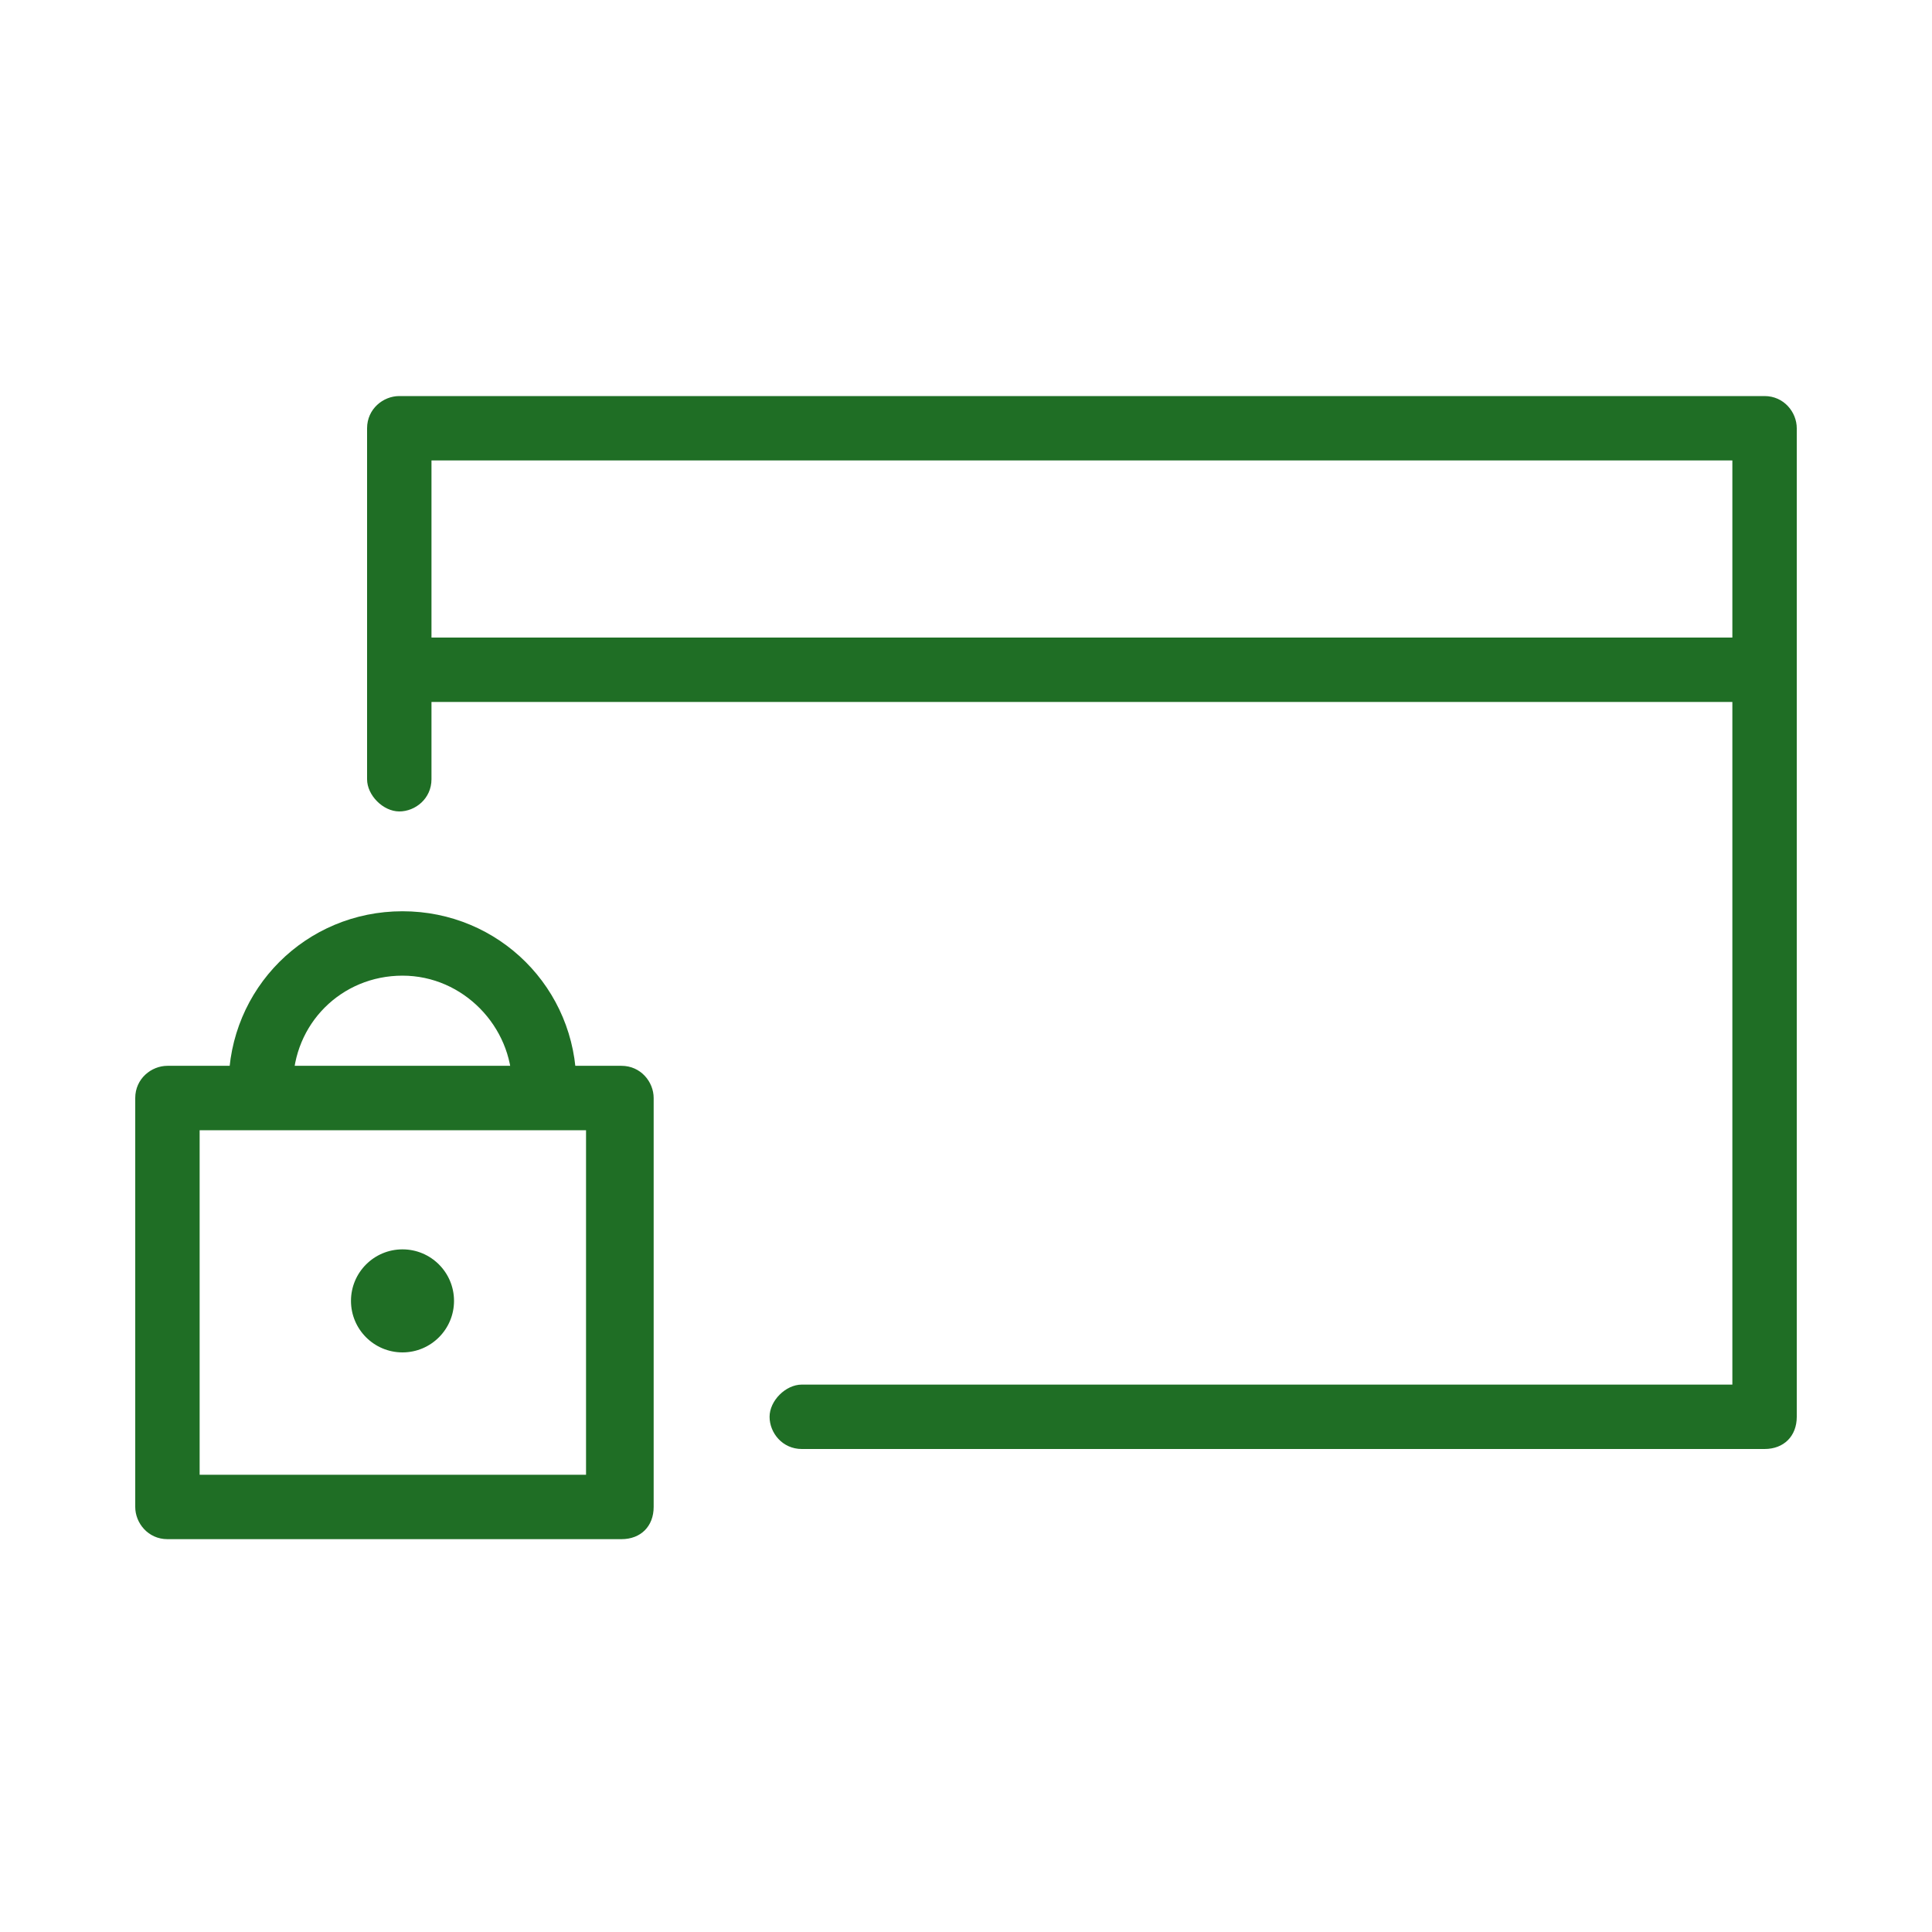
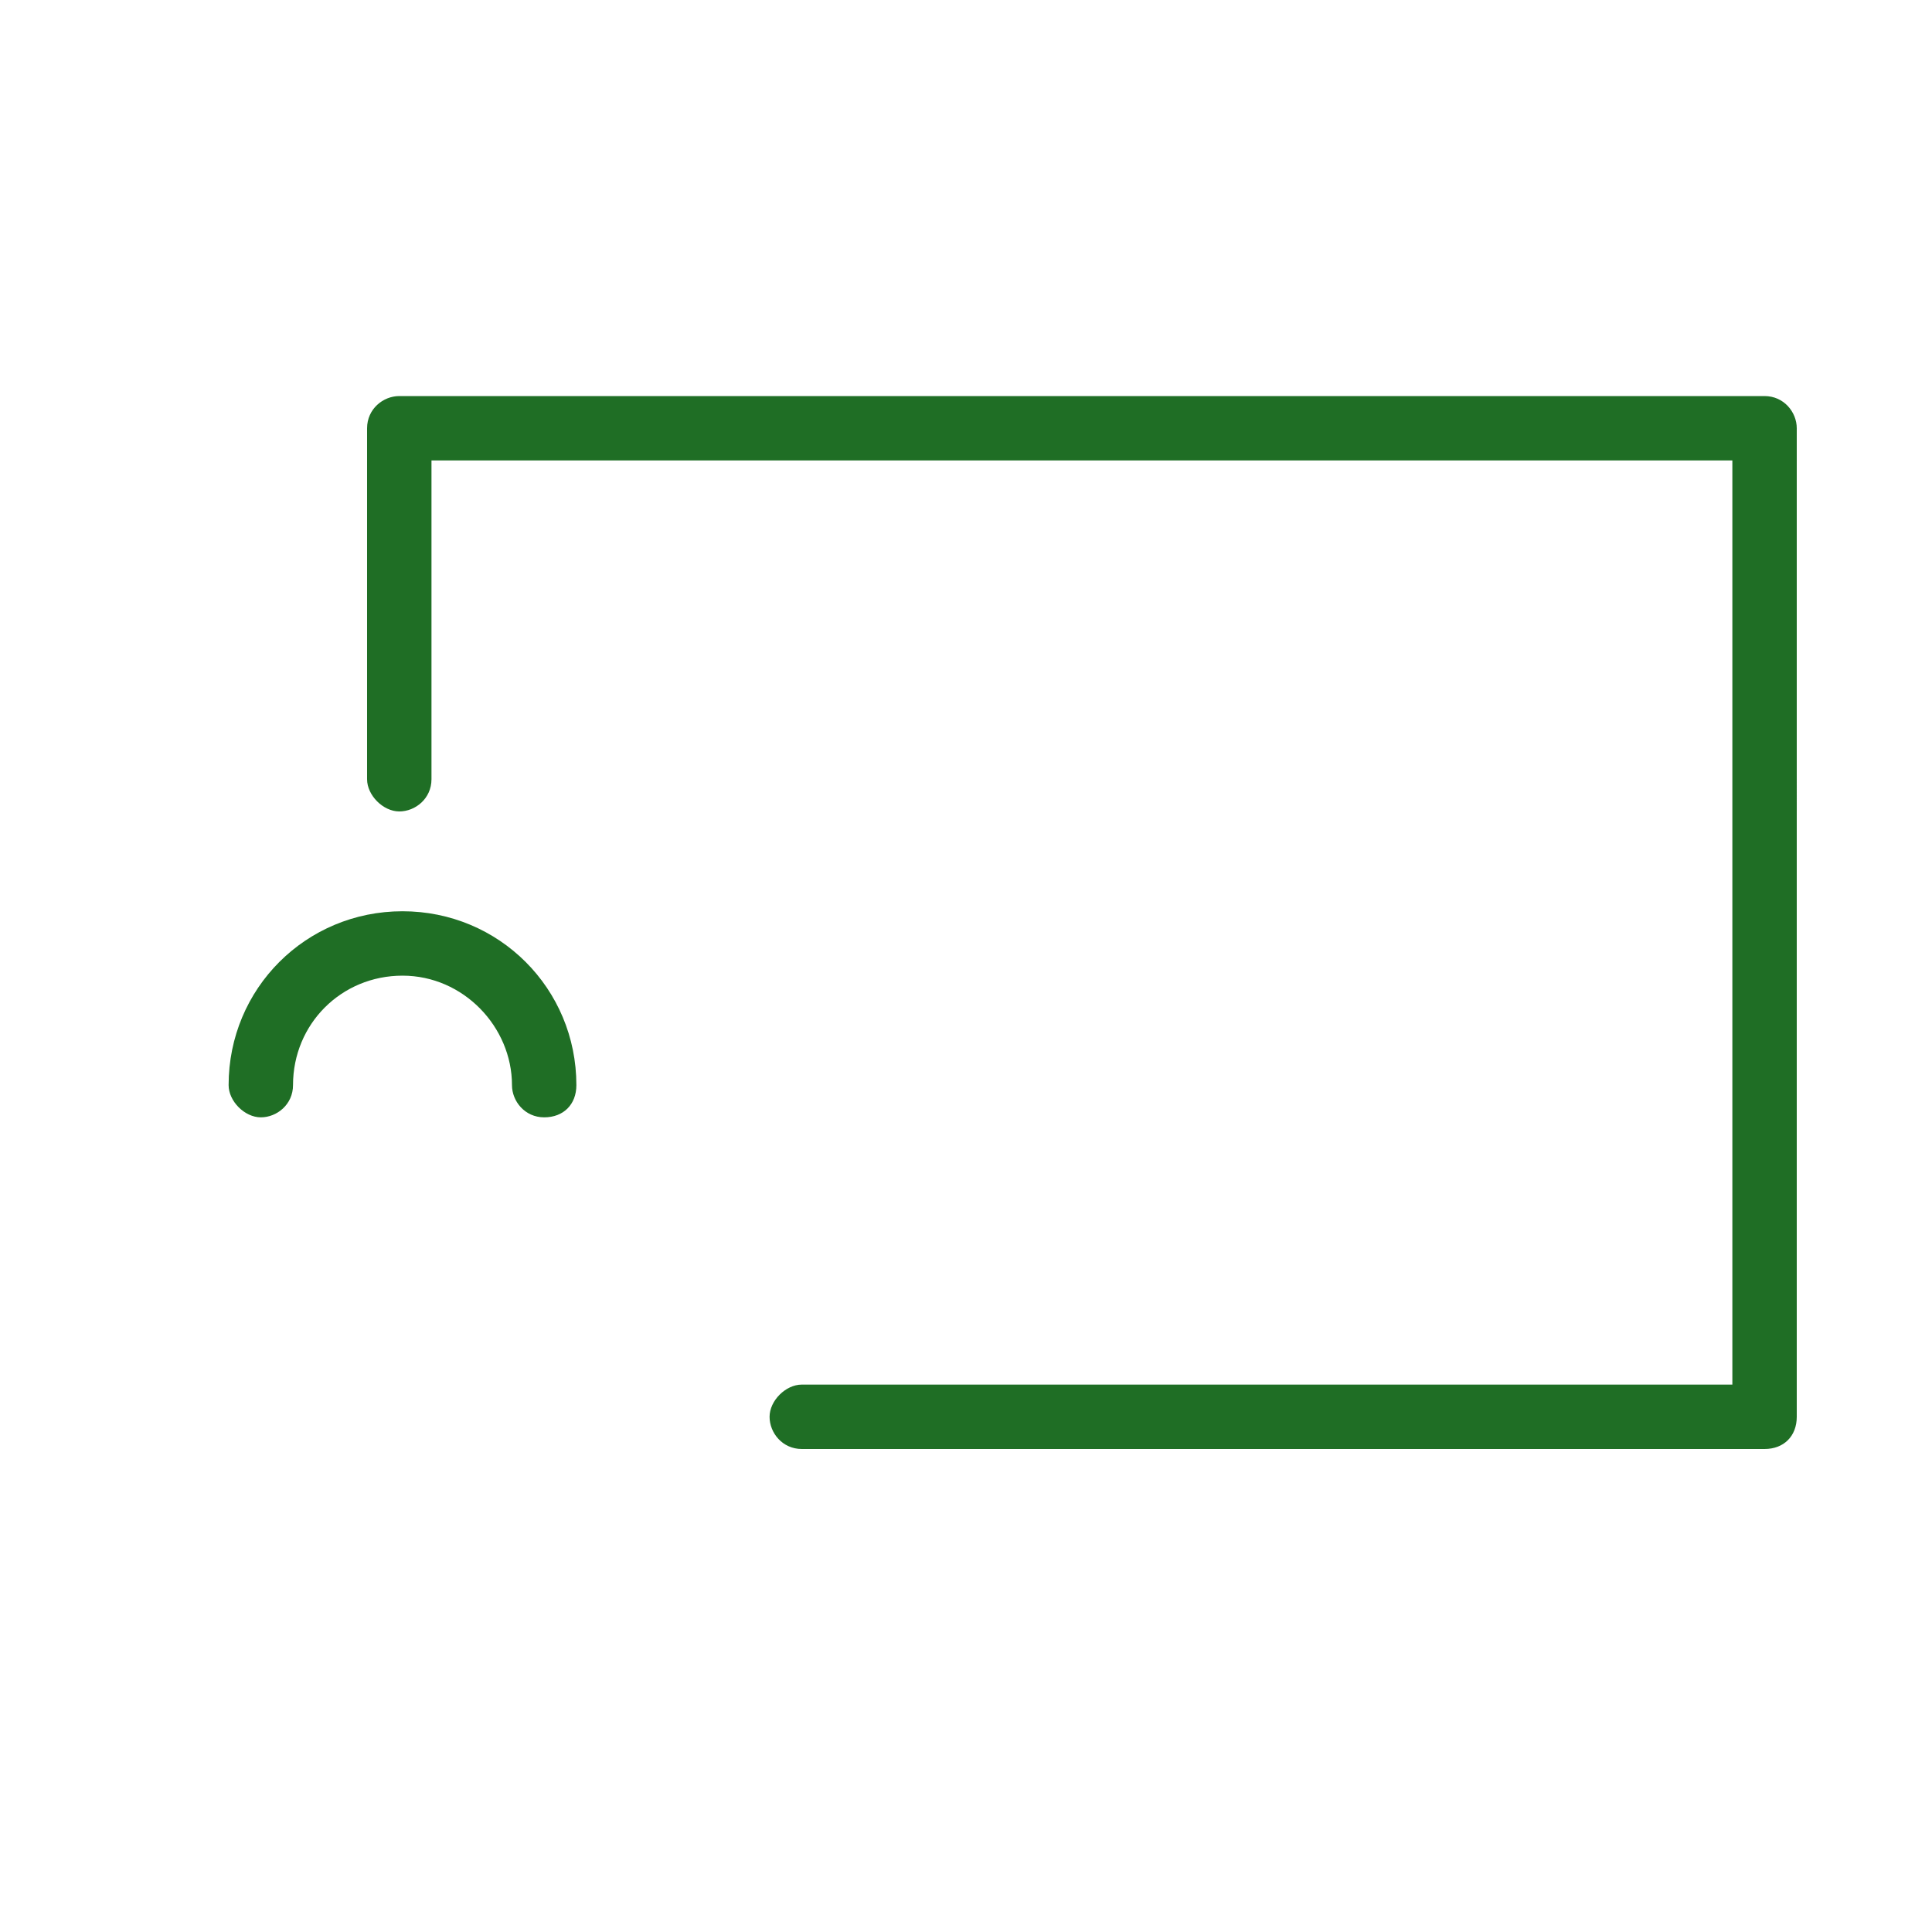
<svg xmlns="http://www.w3.org/2000/svg" version="1.1" id="Calque_1" x="0px" y="0px" viewBox="0 0 60 60" style="enable-background:new 0 0 60 60;" xml:space="preserve">
  <style type="text/css">
	.st0{fill:#1F6E25;}
</style>
  <g>
    <g>
      <path class="st0" d="M54.8,45H24.9c-0.6,0-1-0.5-1-1s0.5-1,1-1h28.9V14.3H13.4v9.9c0,0.6-0.5,1-1,1s-1-0.5-1-1V13.3    c0-0.6,0.5-1,1-1h42.4c0.6,0,1,0.5,1,1V44C55.8,44.6,55.4,45,54.8,45z" />
    </g>
    <g>
-       <path class="st0" d="M54.1,21.8H13.3c-0.6,0-1-0.5-1-1s0.5-1,1-1h40.8c0.6,0,1,0.5,1,1S54.7,21.8,54.1,21.8z" />
-     </g>
+       </g>
    <g>
-       <path class="st0" d="M19.3,47.8H5.2c-0.6,0-1-0.5-1-1V34.1c0-0.6,0.5-1,1-1h14.1c0.6,0,1,0.5,1,1v12.7    C20.3,47.4,19.9,47.8,19.3,47.8z M6.2,45.8h12V35.1h-12V45.8z" />
-     </g>
+       </g>
    <g>
-       <circle class="st0" cx="12.5" cy="40.4" r="1.6" />
-     </g>
+       </g>
    <g>
      <path class="st0" d="M16.9,34.7c-0.6,0-1-0.5-1-1c0-1.8-1.5-3.4-3.4-3.4s-3.4,1.5-3.4,3.4c0,0.6-0.5,1-1,1s-1-0.5-1-1    c0-3,2.4-5.4,5.4-5.4s5.4,2.4,5.4,5.4C17.9,34.3,17.5,34.7,16.9,34.7z" />
    </g>
  </g>
</svg>